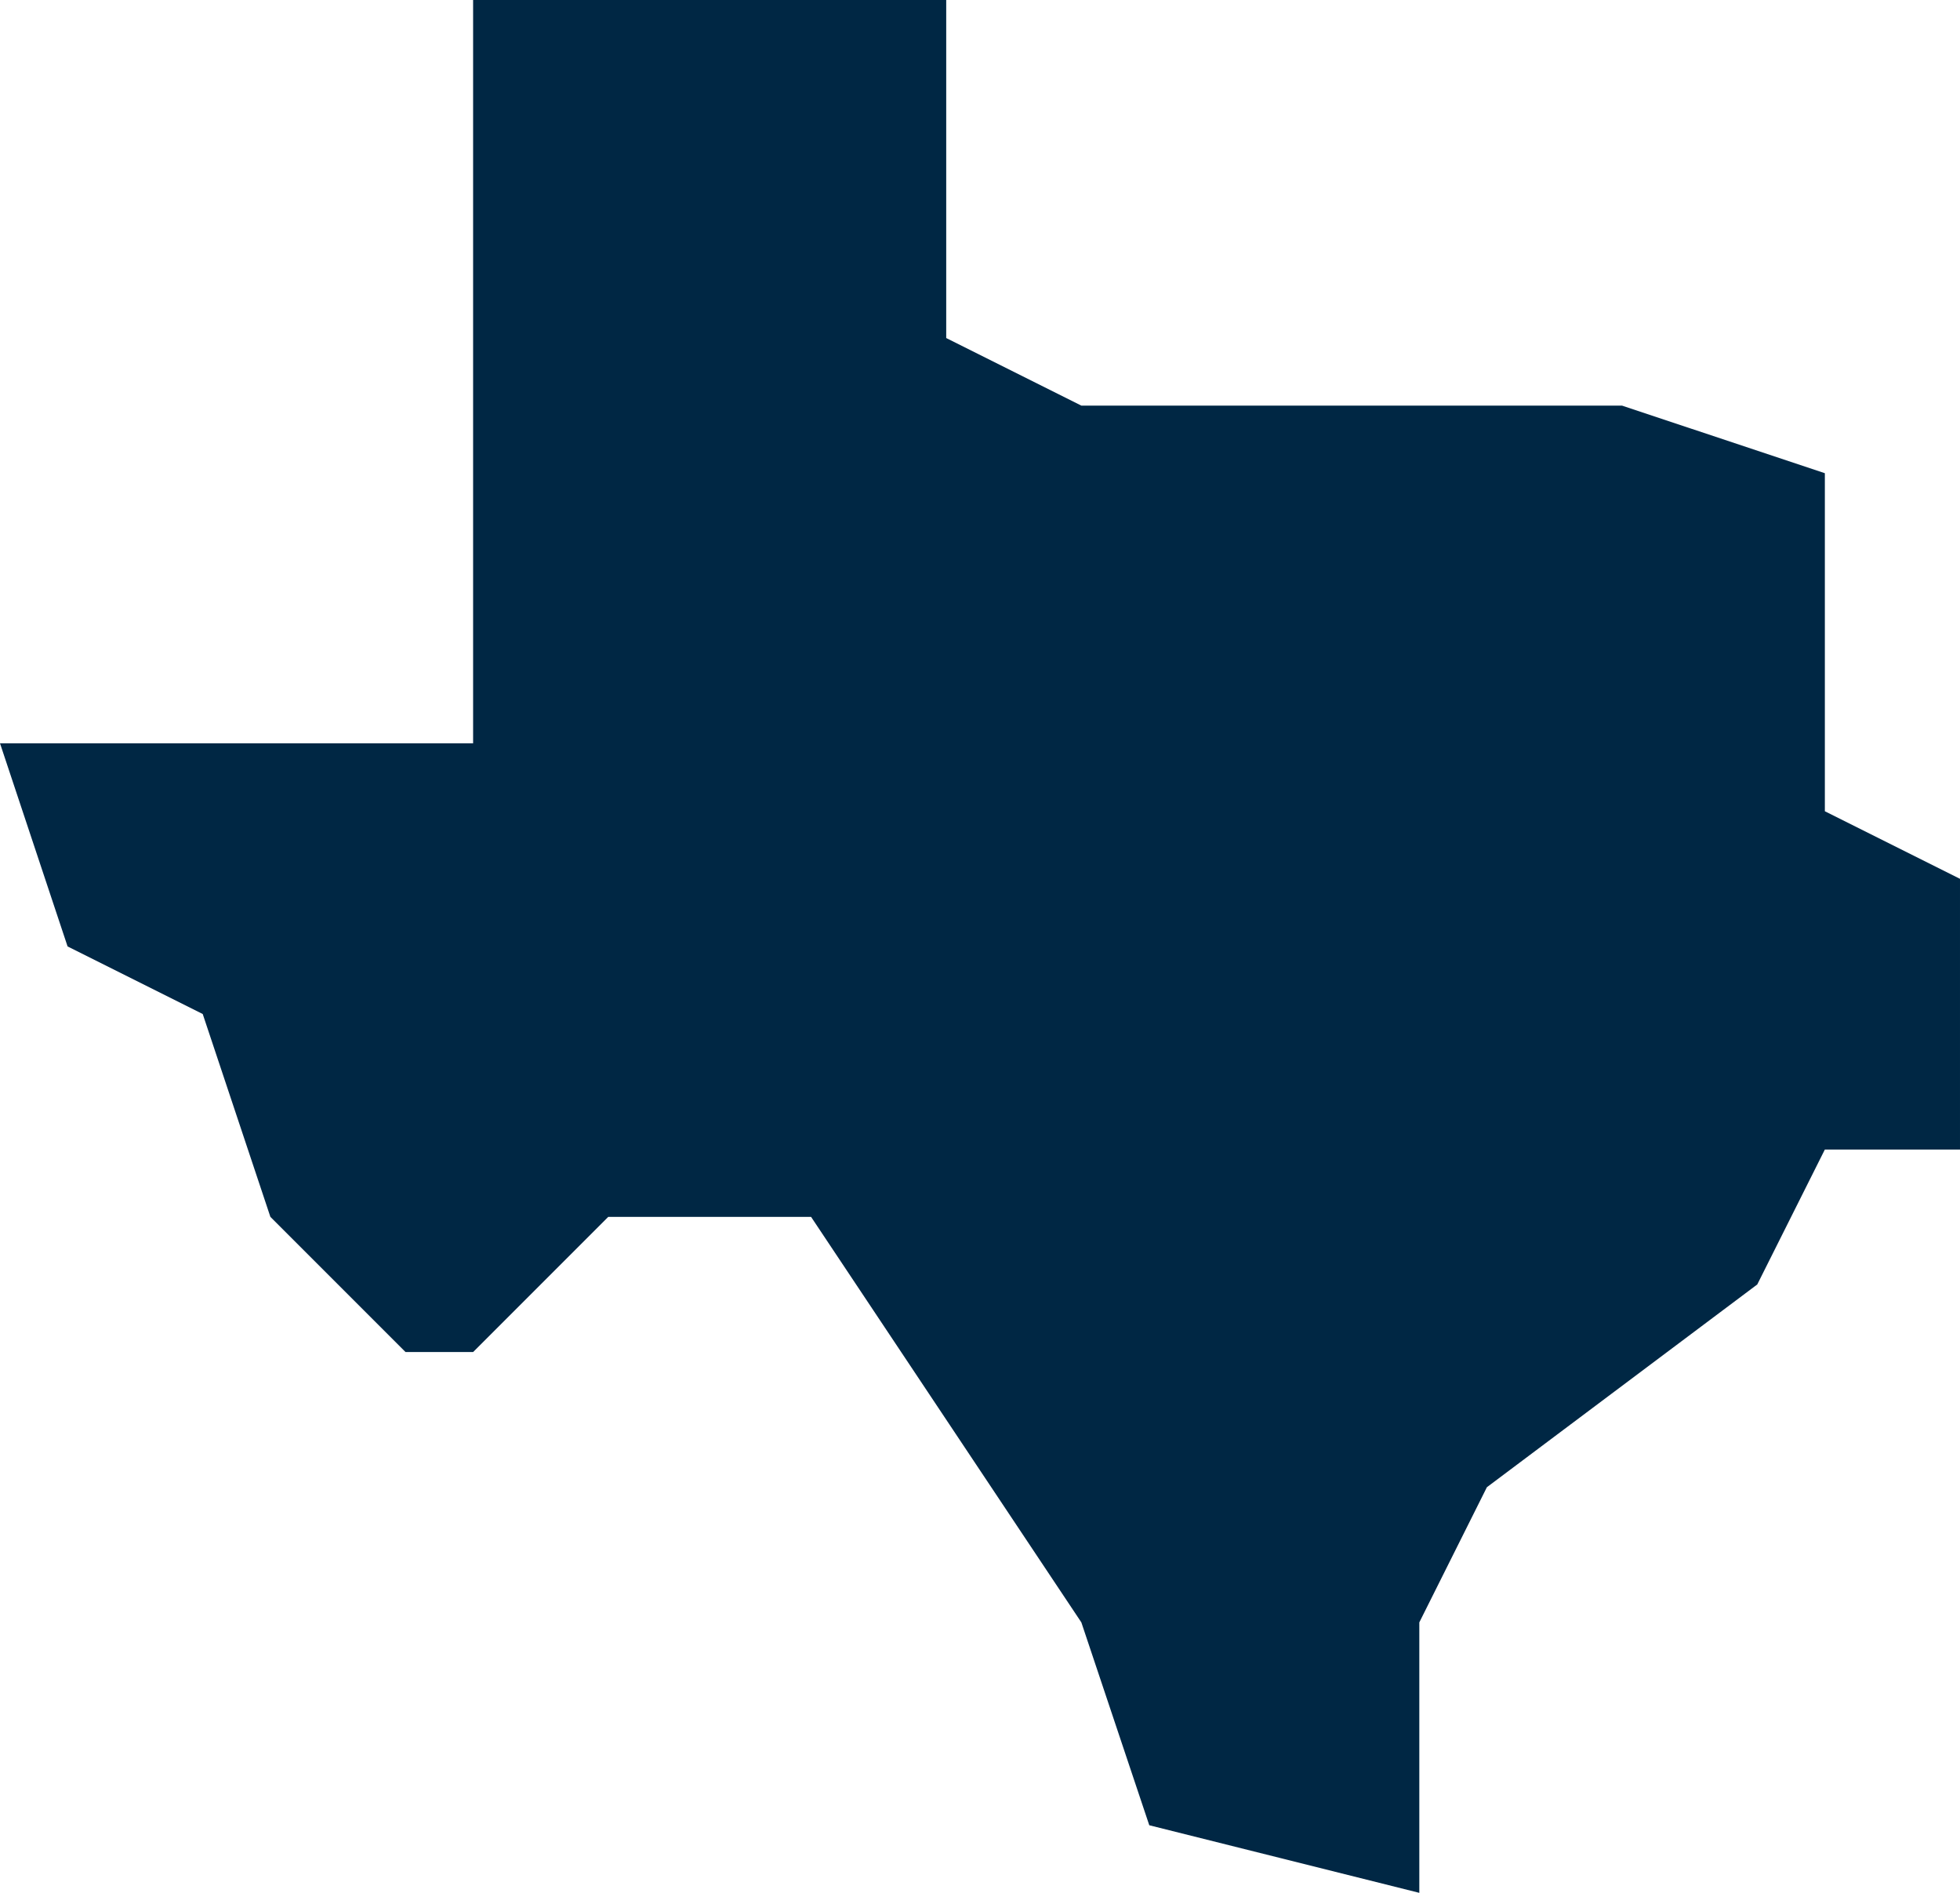
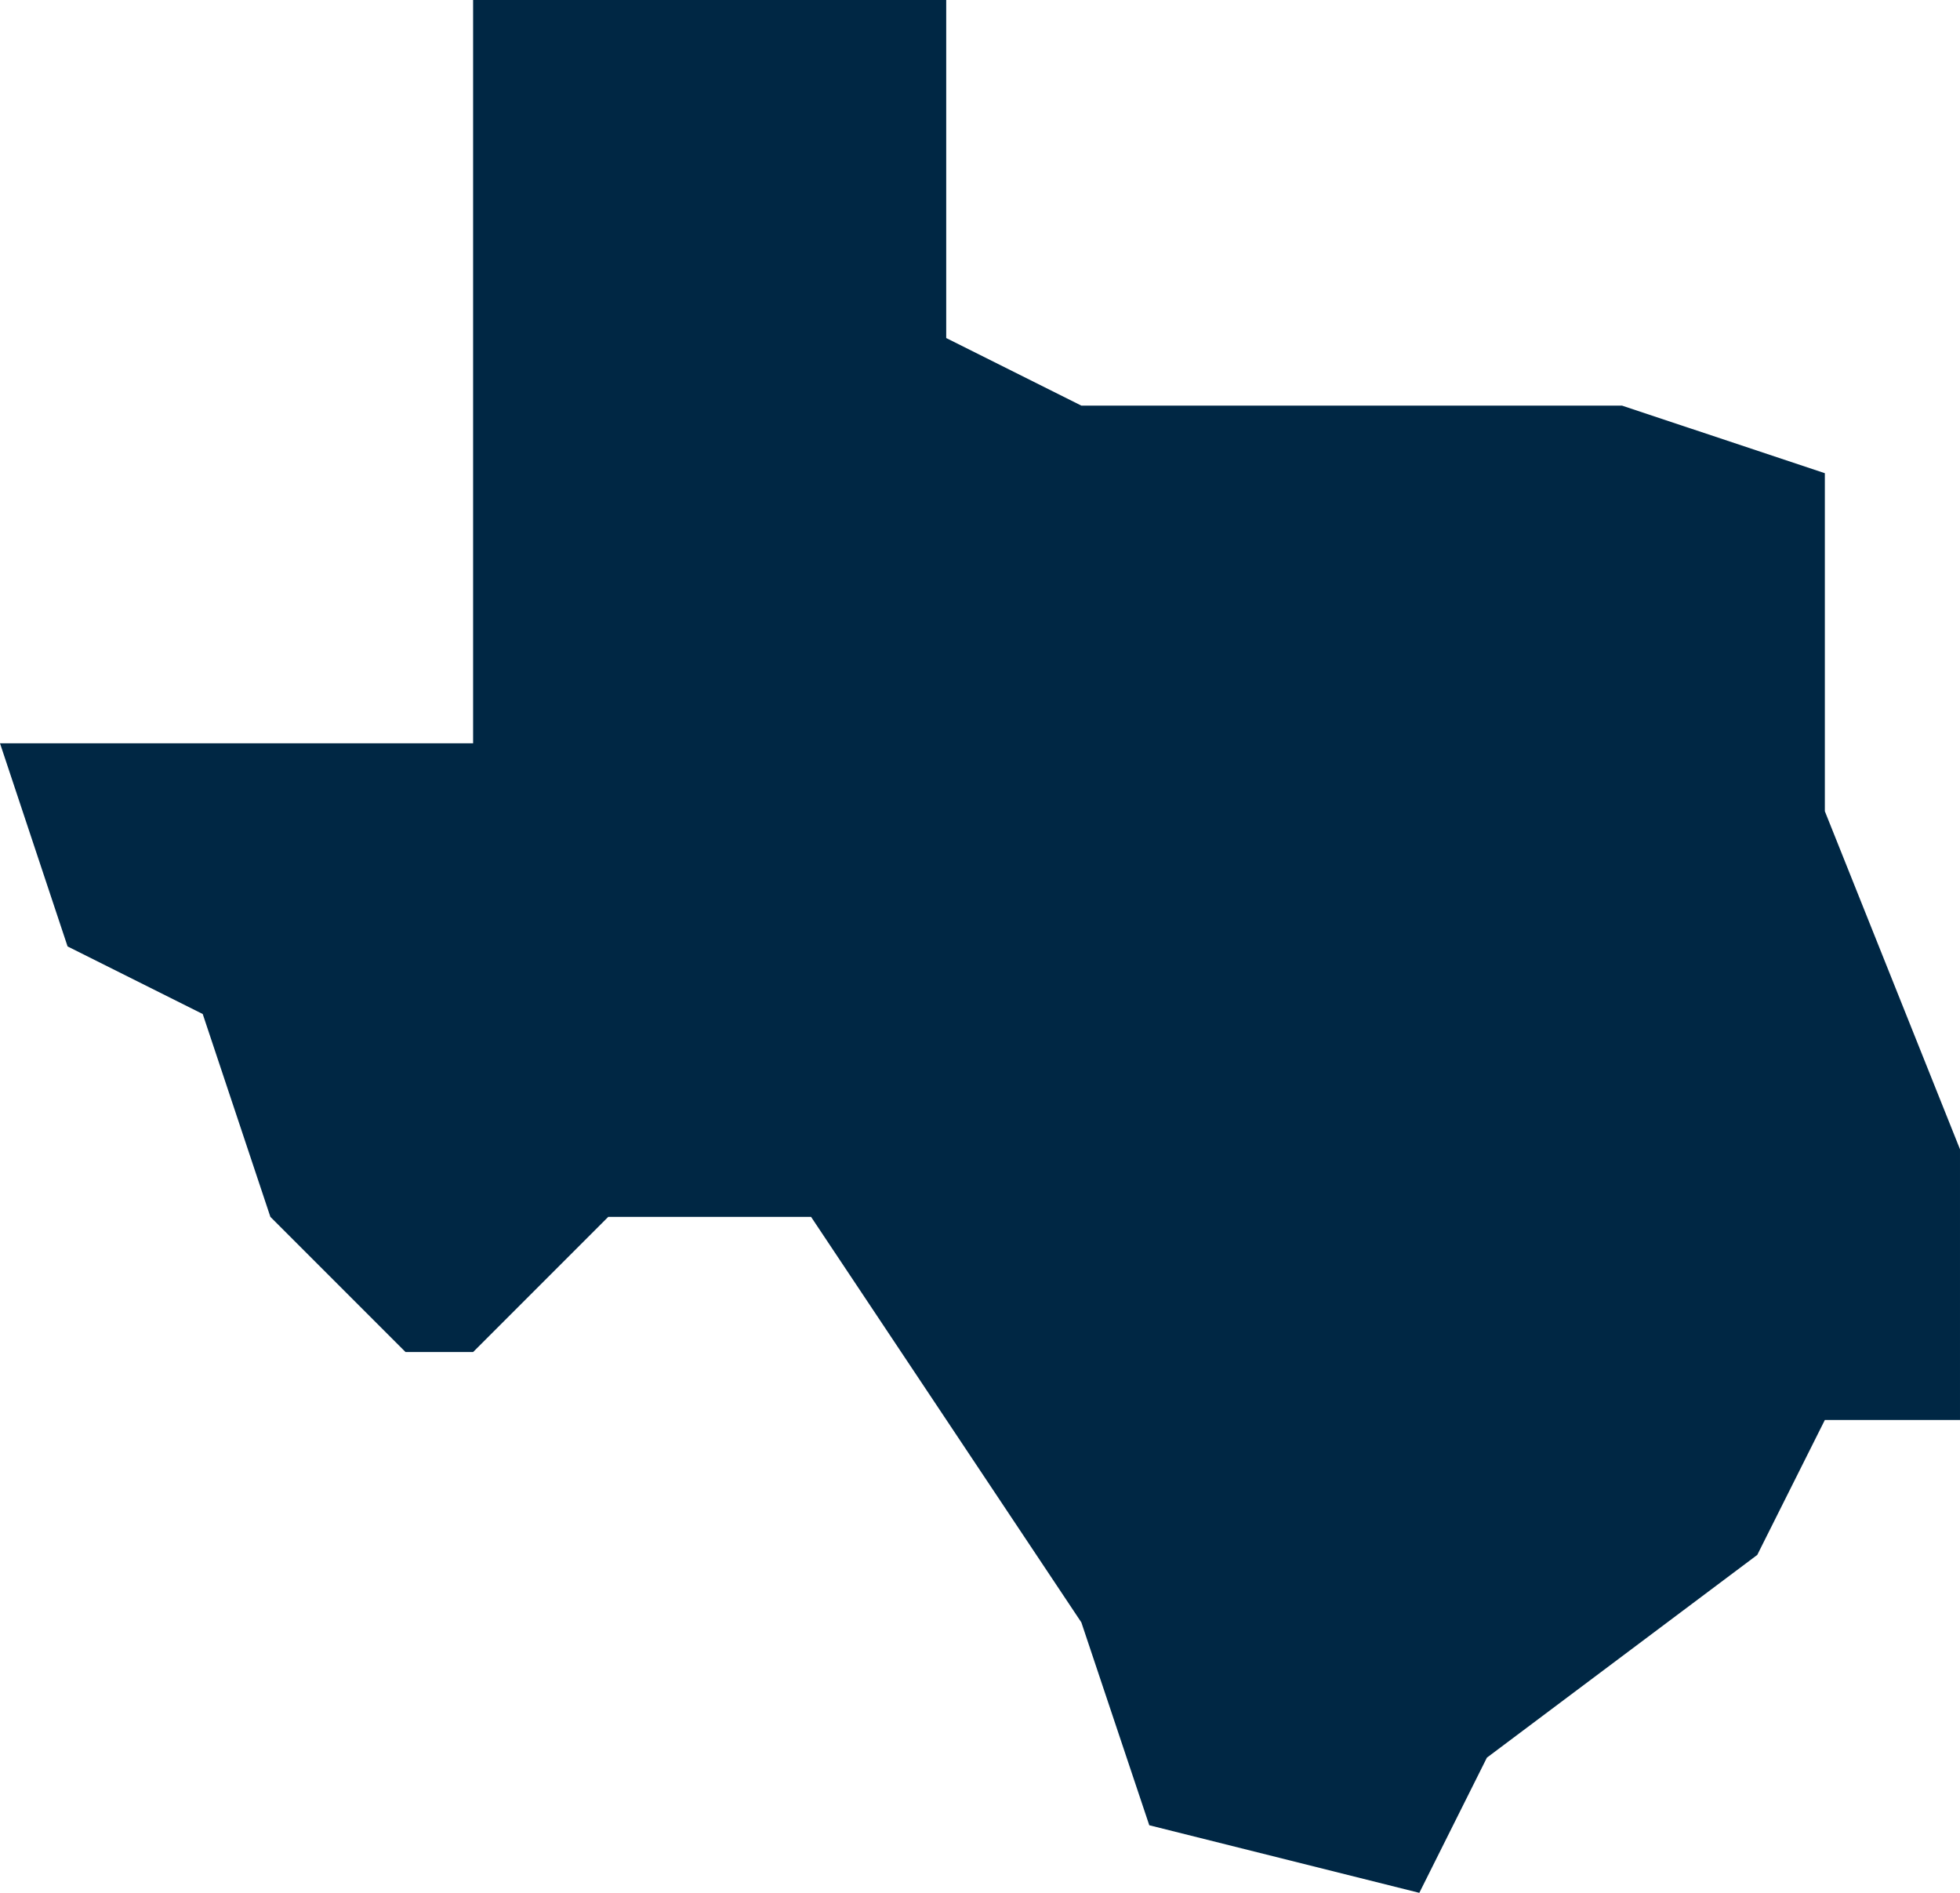
<svg xmlns="http://www.w3.org/2000/svg" viewBox="0 0 226.82 219">
-   <path d="m211.18 93.86v-39.11l-23.47-7.82h-62.57l-15.64-7.82v-39.11h-54.75v86h-54.75l7.82 23.5 15.64 7.82 7.83 23.47 15.64 15.64h7.82l15.64-15.64h23.47l31.28 46.92 7.86 23.47 31.25 7.82v-31.29l7.82-15.64 31.29-23.46 7.82-15.61h15.64v-31.32z" fill="#002744" />
+   <path d="m211.18 93.86v-39.11l-23.47-7.82h-62.57l-15.64-7.82v-39.11h-54.75v86h-54.75l7.82 23.5 15.64 7.82 7.83 23.47 15.64 15.64h7.82l15.64-15.64h23.47l31.28 46.92 7.86 23.47 31.25 7.82l7.82-15.64 31.29-23.46 7.82-15.61h15.64v-31.32z" fill="#002744" />
</svg>